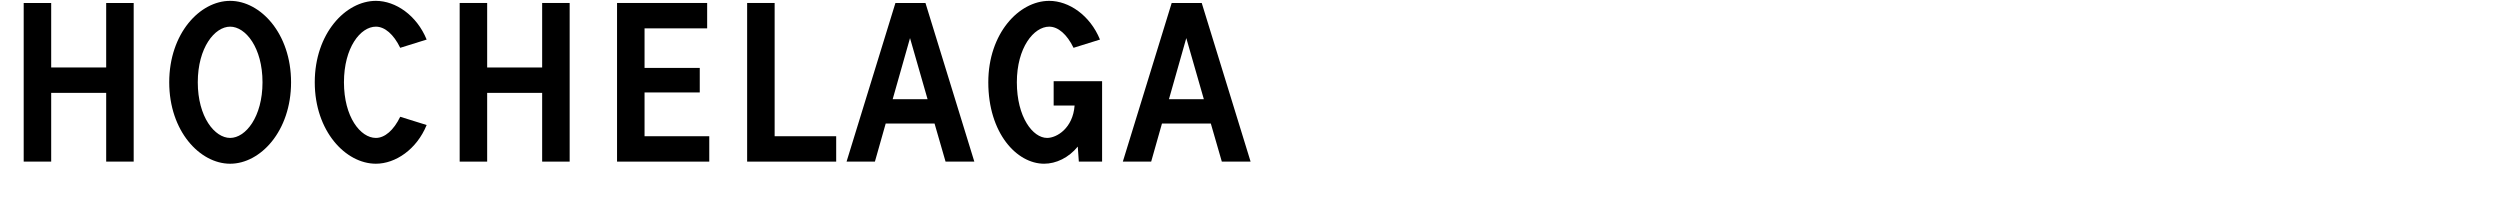
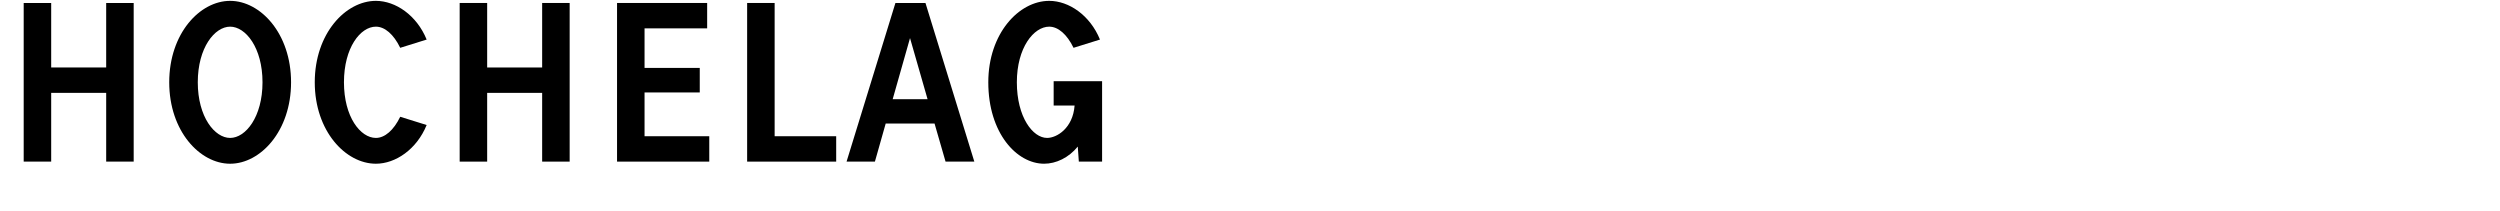
<svg xmlns="http://www.w3.org/2000/svg" version="1.1" x="0px" y="0px" viewBox="0 0 780 65.849" enable-background="new 0 0 780 65.849" xml:space="preserve">
  <g id="Layer_1">
    <g id="Hochelaga_7_">
      <path d="M15.971,50.424H7.392V0.929h8.579v20.128h17.158V0.929h8.58v49.495h-8.58V28.976H15.971V50.424z    " />
      <path d="M71.805,51.084c-9.438,0-19.006-10.163-19.006-25.408c0-15.244,9.569-25.407,19.006-25.407    c9.437,0,19.006,10.163,19.006,25.407C90.812,40.921,81.242,51.084,71.805,51.084z M71.805,43.033    c4.817,0,10.097-6.534,10.097-17.357c0-10.822-5.28-17.356-10.097-17.356    c-4.818,0-10.097,6.534-10.097,17.356C61.708,36.499,66.987,43.033,71.805,43.033z" />
      <path d="M98.206,25.676c0-15.244,9.635-25.407,19.072-25.407c6.137,0,12.737,4.487,15.838,12.077    l-8.249,2.573c-2.046-4.224-4.818-6.6-7.589-6.6c-4.817,0-9.965,6.534-9.965,17.356    c0,10.823,5.148,17.357,9.965,17.357c2.771,0,5.543-2.376,7.589-6.6l8.249,2.573    c-3.102,7.59-9.701,12.077-15.838,12.077C107.841,51.084,98.206,40.921,98.206,25.676z" />
      <path d="M151.995,50.424h-8.579V0.929h8.579v20.128h17.158V0.929h8.58v49.495h-8.58V28.976h-17.158    V50.424z" />
      <path d="M192.519,0.929h28.114V8.848h-19.534v12.341h17.225v7.655h-17.225v13.661h20.194v7.919h-28.774    V0.929z" />
      <path d="M233.108,0.929h8.579v41.576h19.204v7.919h-27.783V0.929z" />
      <path d="M288.744,0.929l15.245,49.495h-8.976l-3.432-11.879H276.337l-3.366,11.879h-8.843l15.245-49.495    H288.744z M289.404,30.956l-5.478-19.072l-5.412,19.072H289.404z" />
      <path d="M308.349,25.676c0-15.244,9.569-25.407,19.006-25.407c6.137,0,12.737,4.487,15.838,12.077    l-8.249,2.573c-2.046-4.224-4.818-6.6-7.589-6.6c-4.818,0-10.097,6.534-10.097,17.356    c0,10.823,4.95,17.357,9.437,17.357c3.036,0,8.051-3.036,8.58-10.098h-6.534v-7.589h15.113v25.077    h-7.259l-0.33-4.686c-2.838,3.498-6.798,5.346-10.494,5.346    C317.258,51.084,308.349,41.581,308.349,25.676z" />
-       <path d="M374.94,0.929l15.245,49.495h-8.976l-3.432-11.879h-15.244l-3.366,11.879h-8.843    l15.244-49.495H374.94z M375.601,30.956l-5.478-19.072l-5.411,19.072H375.601z" />
    </g>
  </g>
  <g id="Layer_2" opacity="0.66">
</g>
</svg>